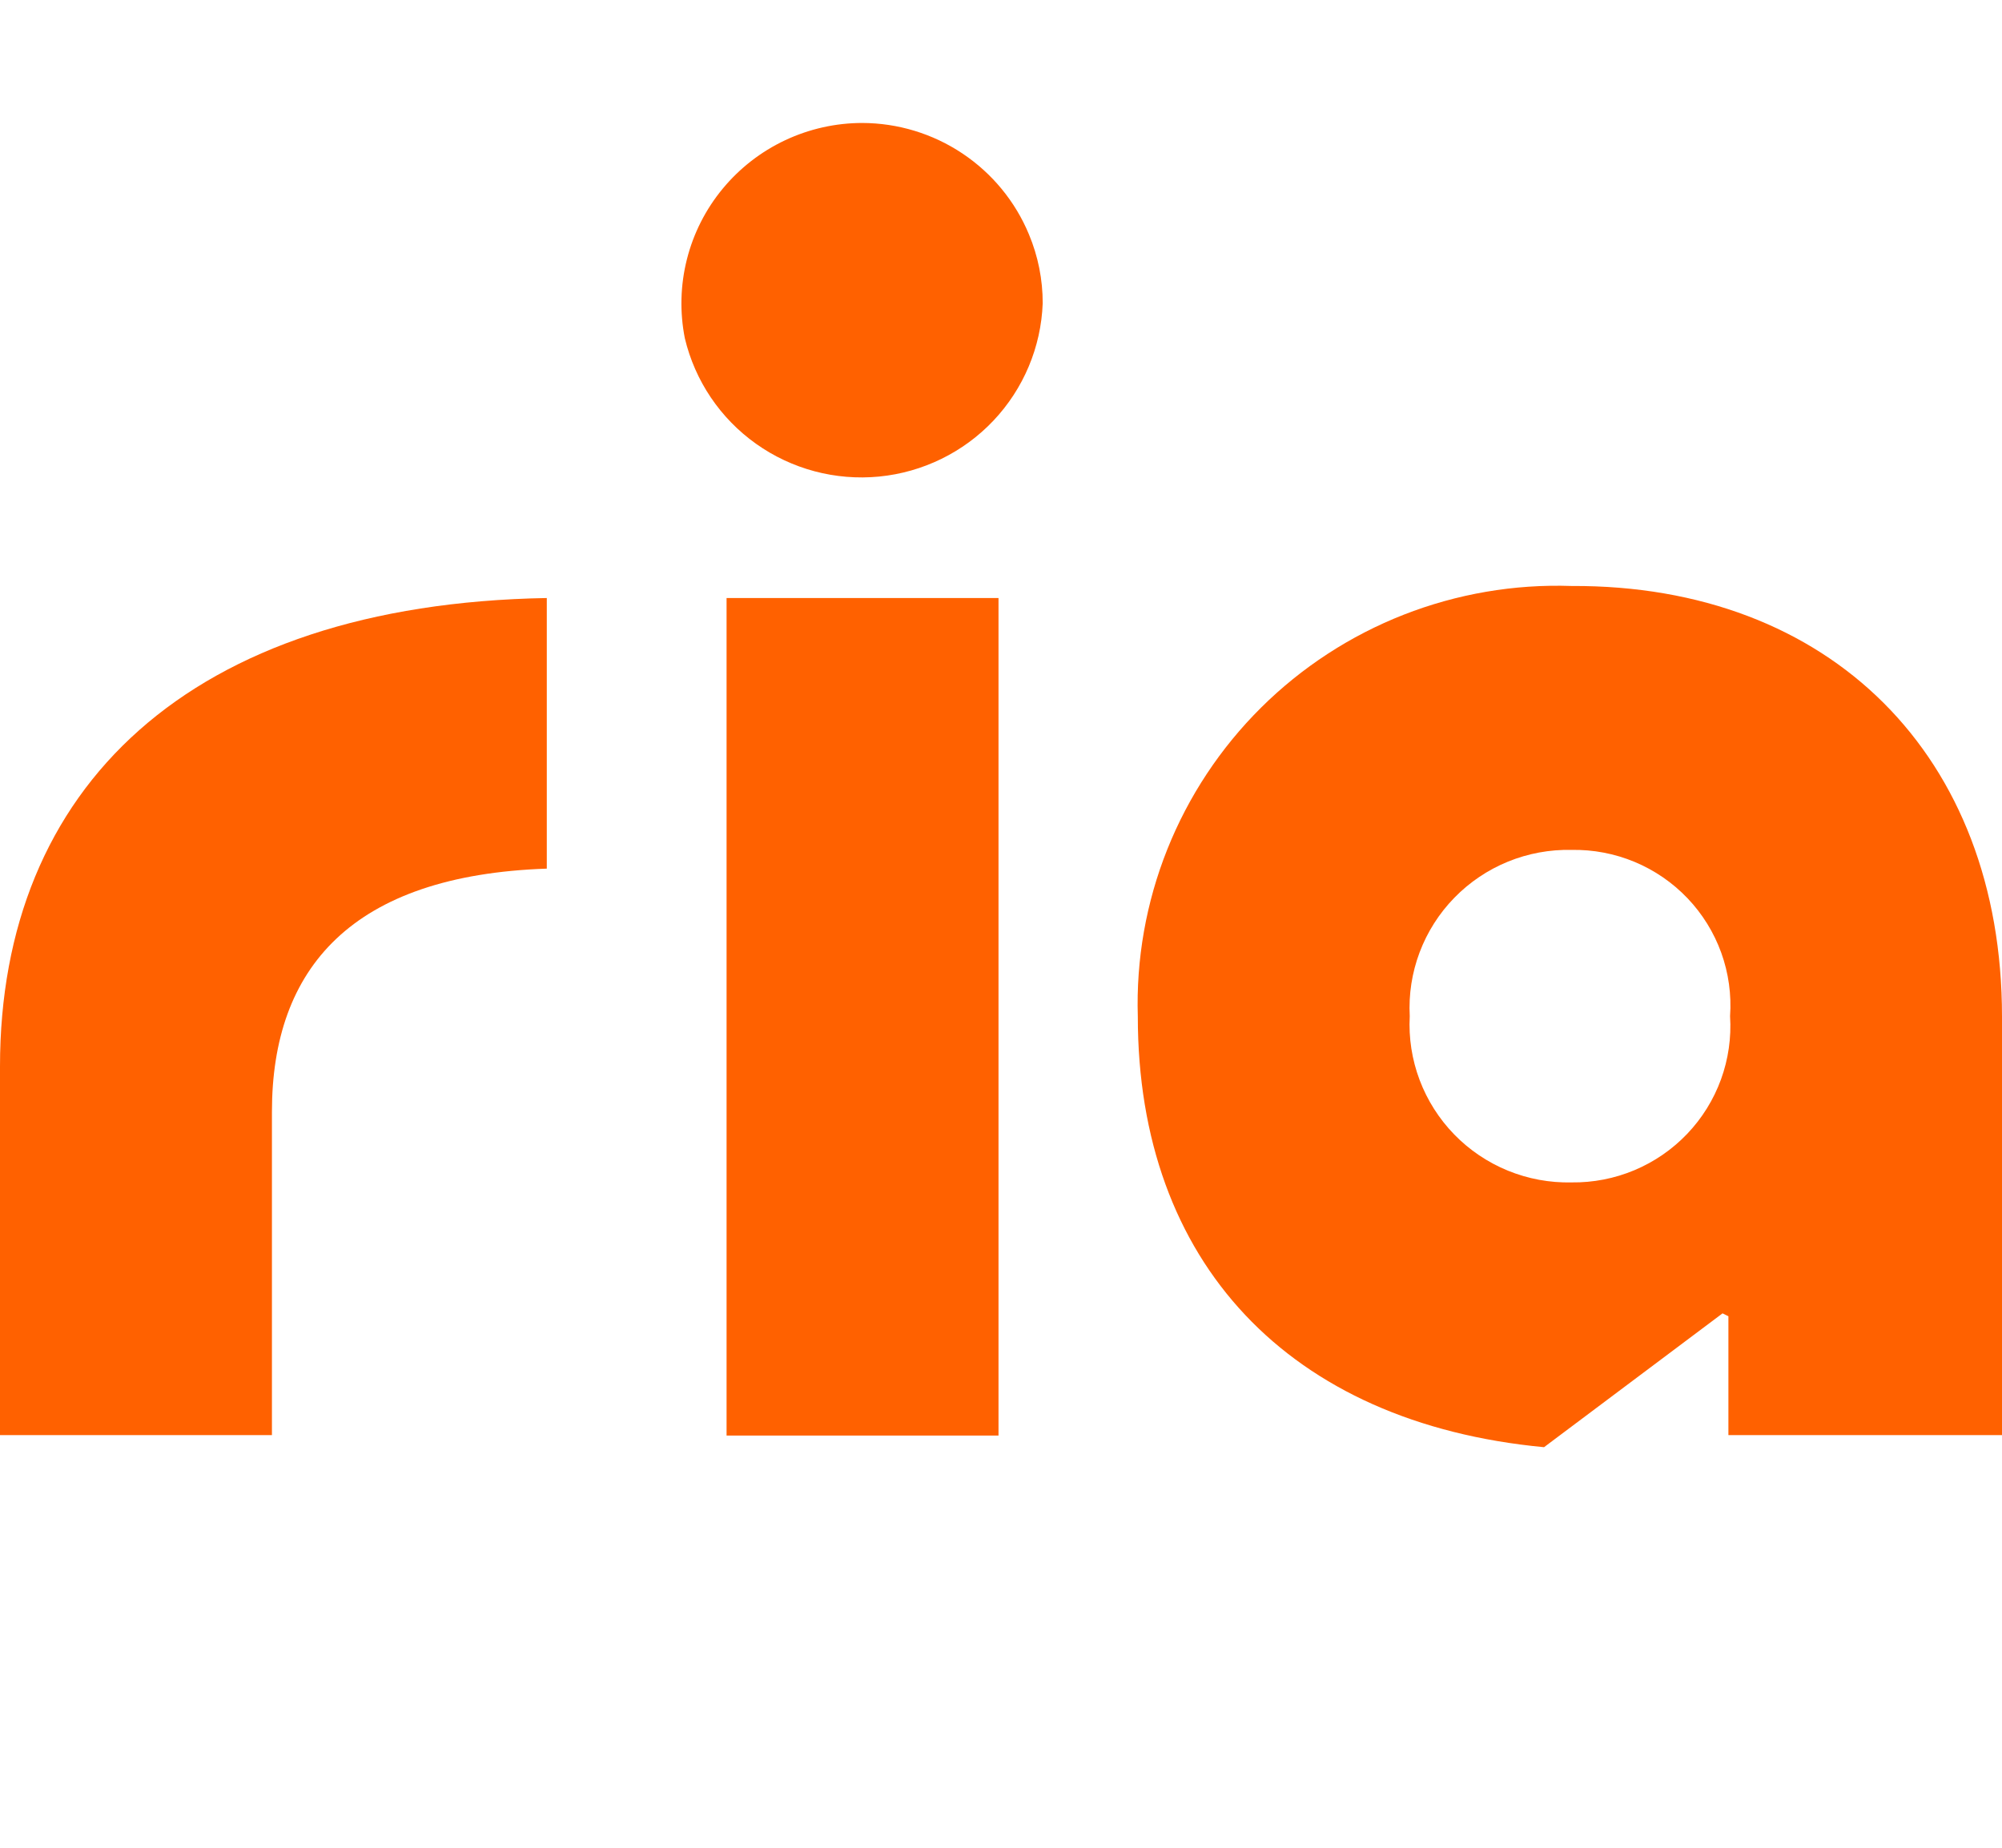
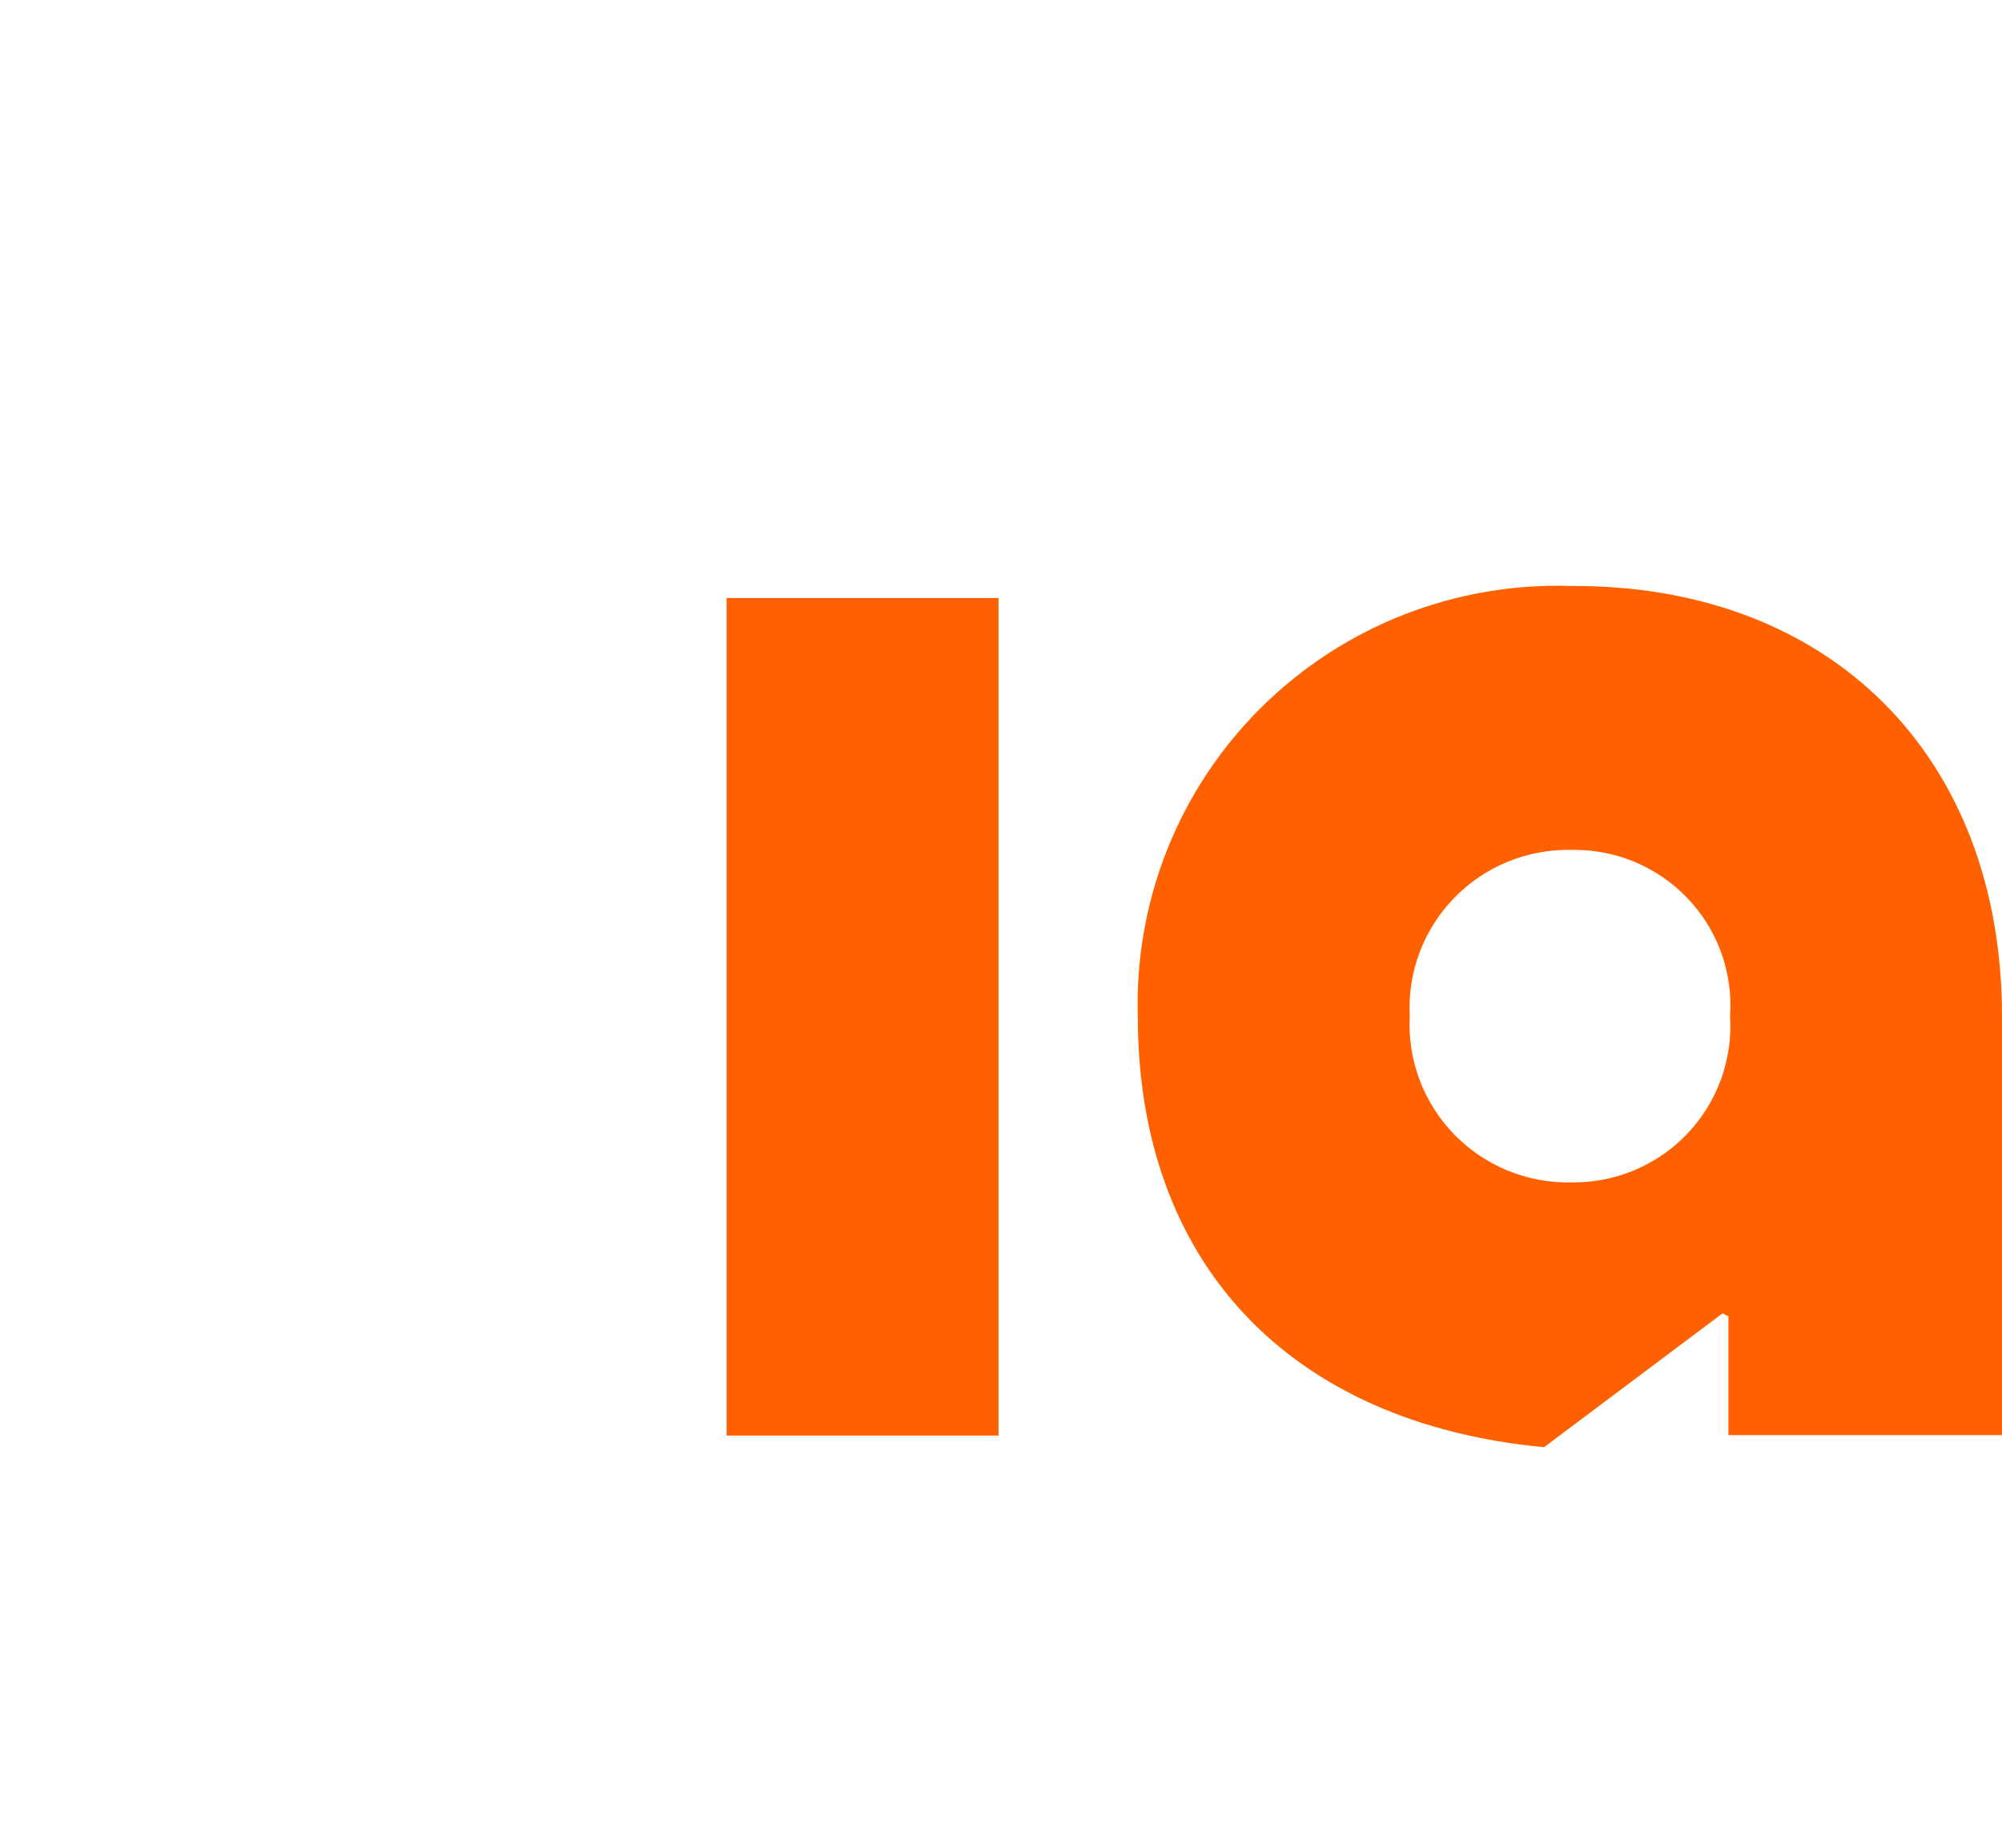
<svg xmlns="http://www.w3.org/2000/svg" width="65" height="60" viewBox="0 0 65 60" fill="none">
-   <path d="M0 34.63V46.601H8.829V36.101C8.829 31.431 11.429 28.421 17.753 28.206V19.419C6.134 19.622 0 25.587 0 34.63Z" fill="#FF6100" />
  <path d="M51.025 19.028C49.163 18.964 47.308 19.282 45.574 19.961C43.84 20.641 42.264 21.668 40.944 22.978C39.624 24.289 38.588 25.855 37.899 27.581C37.211 29.306 36.885 31.154 36.942 33.01C36.942 40.987 41.844 46.21 50.131 46.993L55.927 42.647L56.117 42.741V46.601H65V33.01C65 24.548 59.421 18.987 51.025 19.028ZM51.025 38.395C50.317 38.411 49.613 38.281 48.957 38.013C48.302 37.745 47.709 37.346 47.216 36.839C46.723 36.332 46.34 35.729 46.091 35.068C45.842 34.407 45.733 33.702 45.771 32.997C45.733 32.292 45.842 31.587 46.091 30.925C46.34 30.264 46.723 29.661 47.216 29.155C47.709 28.648 48.302 28.248 48.957 27.98C49.613 27.712 50.317 27.582 51.025 27.598C51.728 27.585 52.425 27.718 53.073 27.988C53.722 28.259 54.306 28.661 54.79 29.168C55.274 29.676 55.647 30.279 55.885 30.938C56.122 31.597 56.22 32.298 56.171 32.997C56.216 33.694 56.115 34.394 55.876 35.051C55.637 35.708 55.264 36.309 54.781 36.816C54.298 37.323 53.715 37.725 53.069 37.997C52.422 38.269 51.726 38.404 51.025 38.395Z" fill="#FF6100" />
  <path d="M32.419 19.419H23.59V46.615H32.419V19.419Z" fill="#FF6100" />
-   <path d="M28.004 3.993C27.136 3.992 26.278 4.184 25.493 4.553C24.707 4.923 24.014 5.461 23.462 6.13C22.91 6.798 22.514 7.58 22.302 8.42C22.09 9.259 22.067 10.135 22.235 10.984C22.564 12.366 23.384 13.583 24.543 14.408C25.703 15.234 27.123 15.613 28.542 15.475C29.96 15.336 31.28 14.69 32.257 13.656C33.233 12.622 33.801 11.27 33.854 9.85C33.856 9.081 33.704 8.319 33.407 7.61C32.964 6.541 32.212 5.628 31.248 4.984C30.284 4.34 29.151 3.995 27.991 3.993H28.004Z" fill="#FF6100" />
</svg>